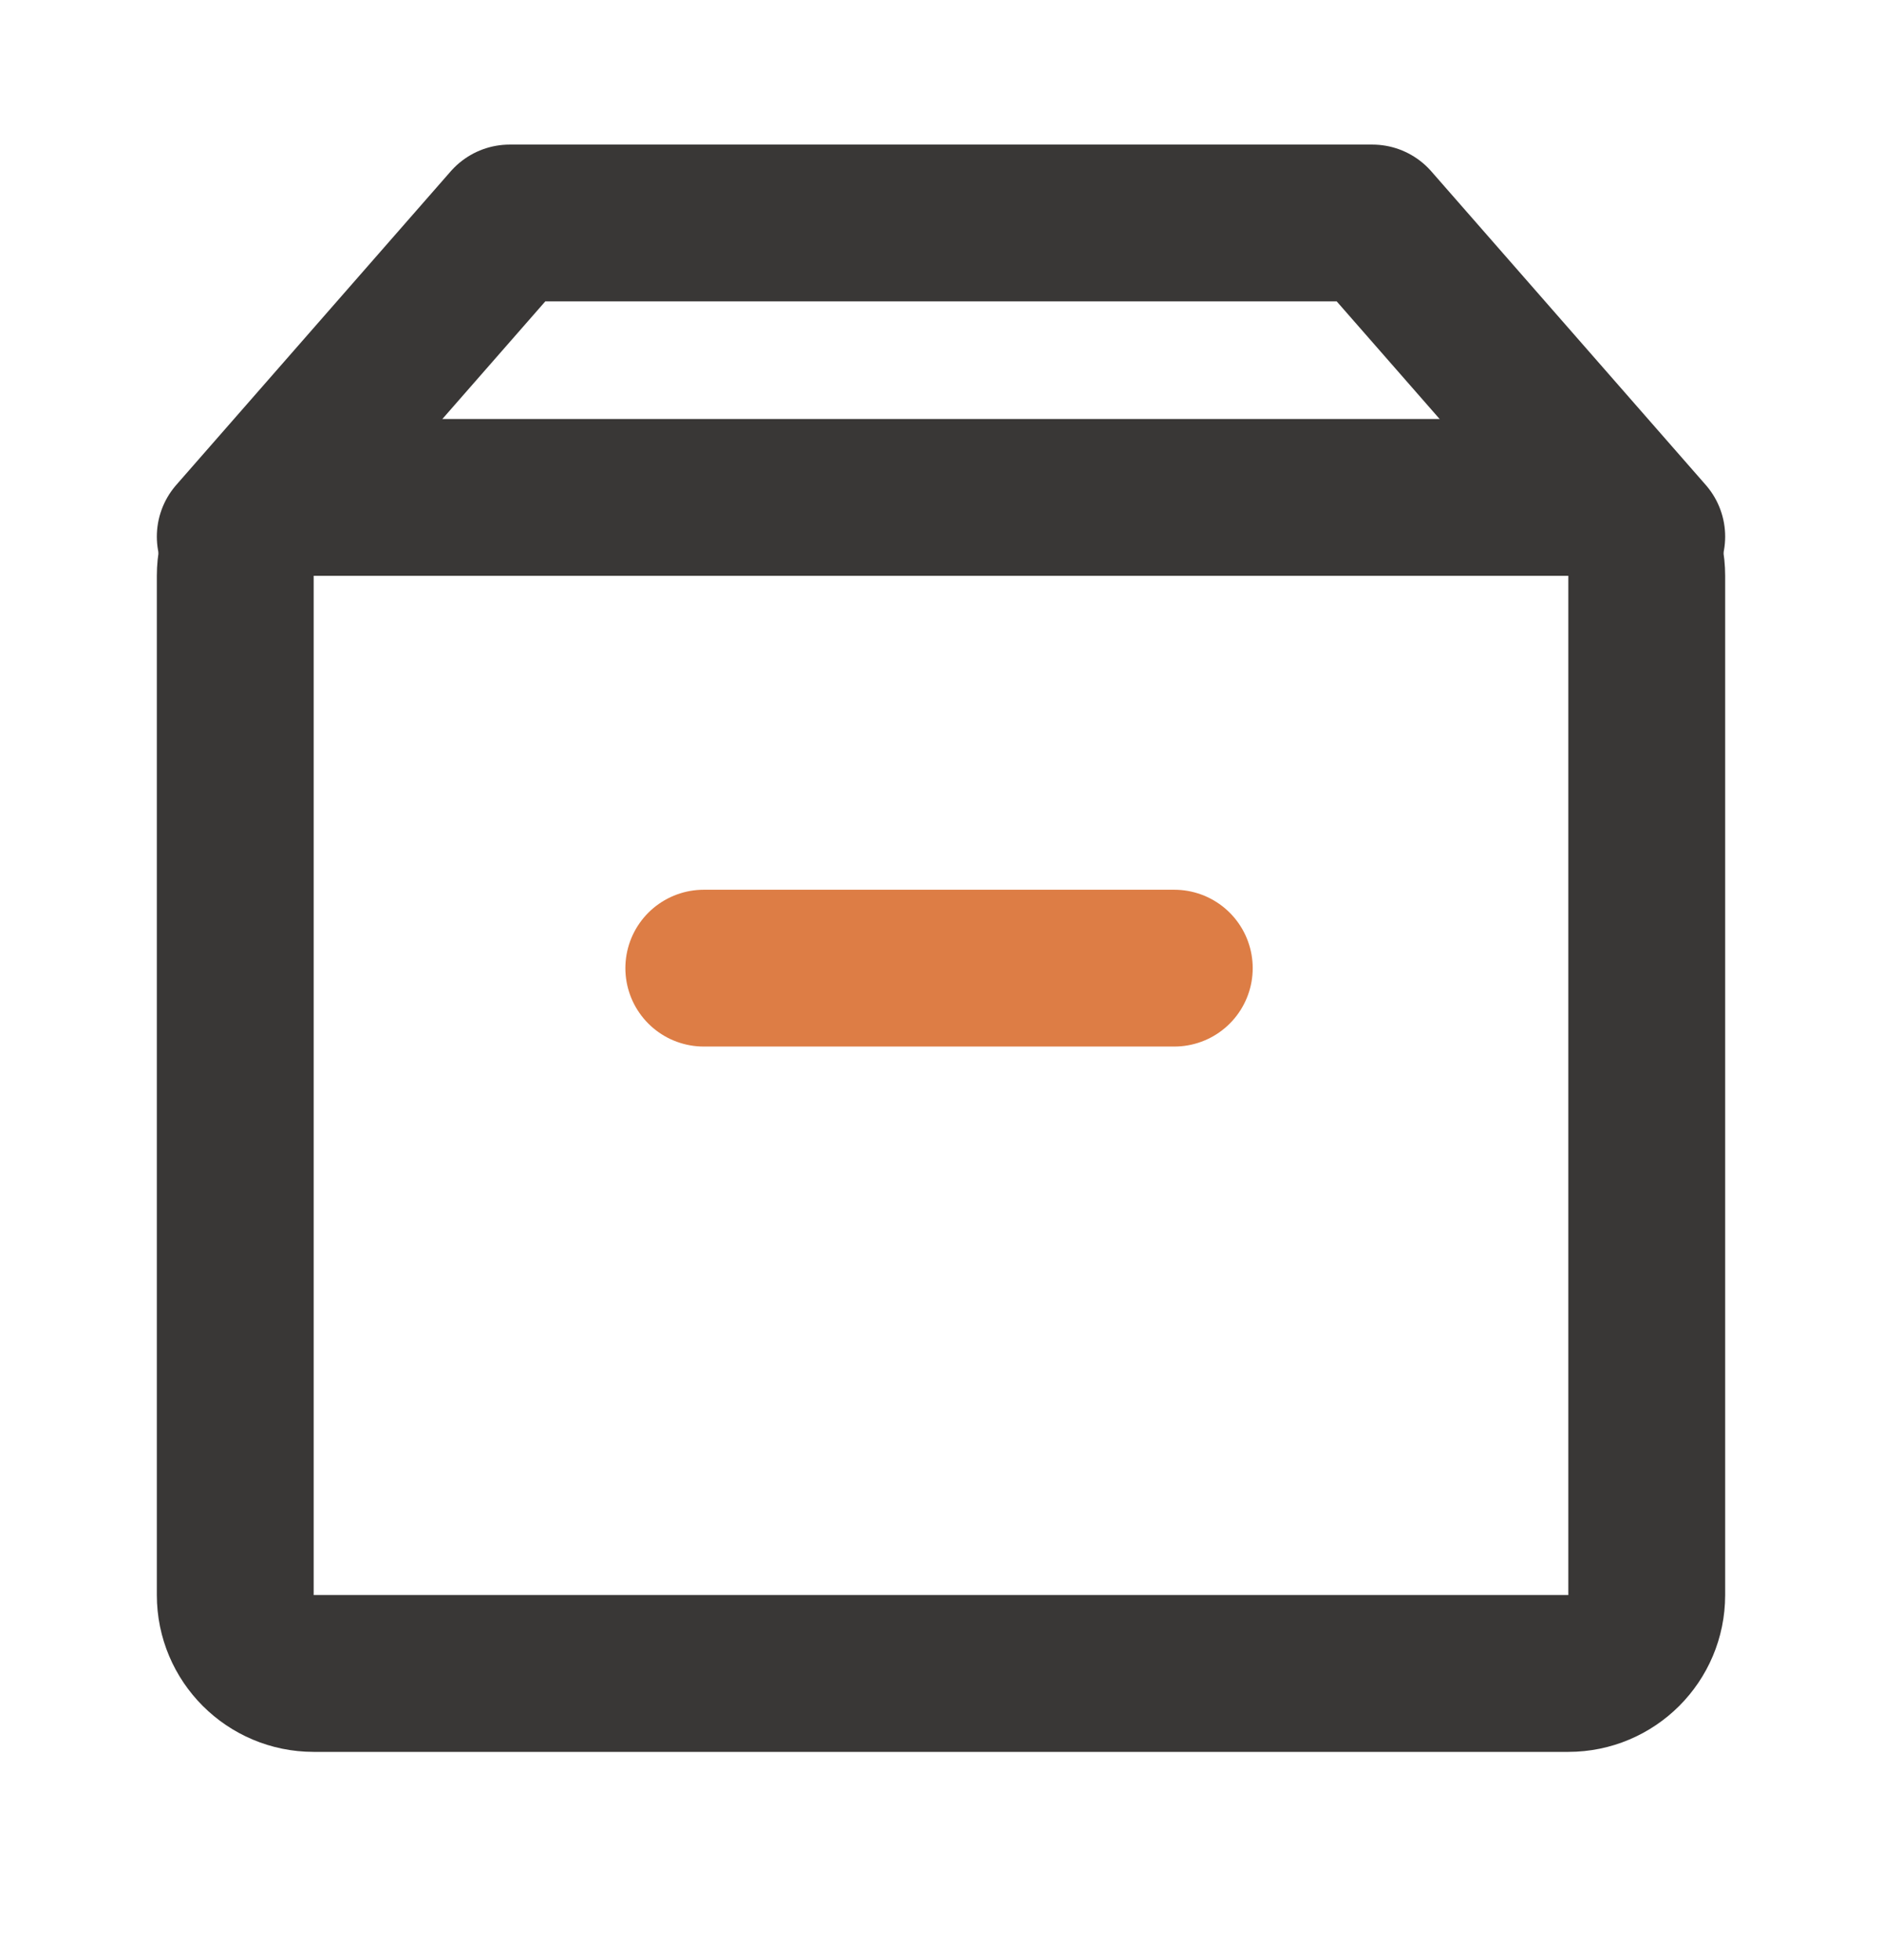
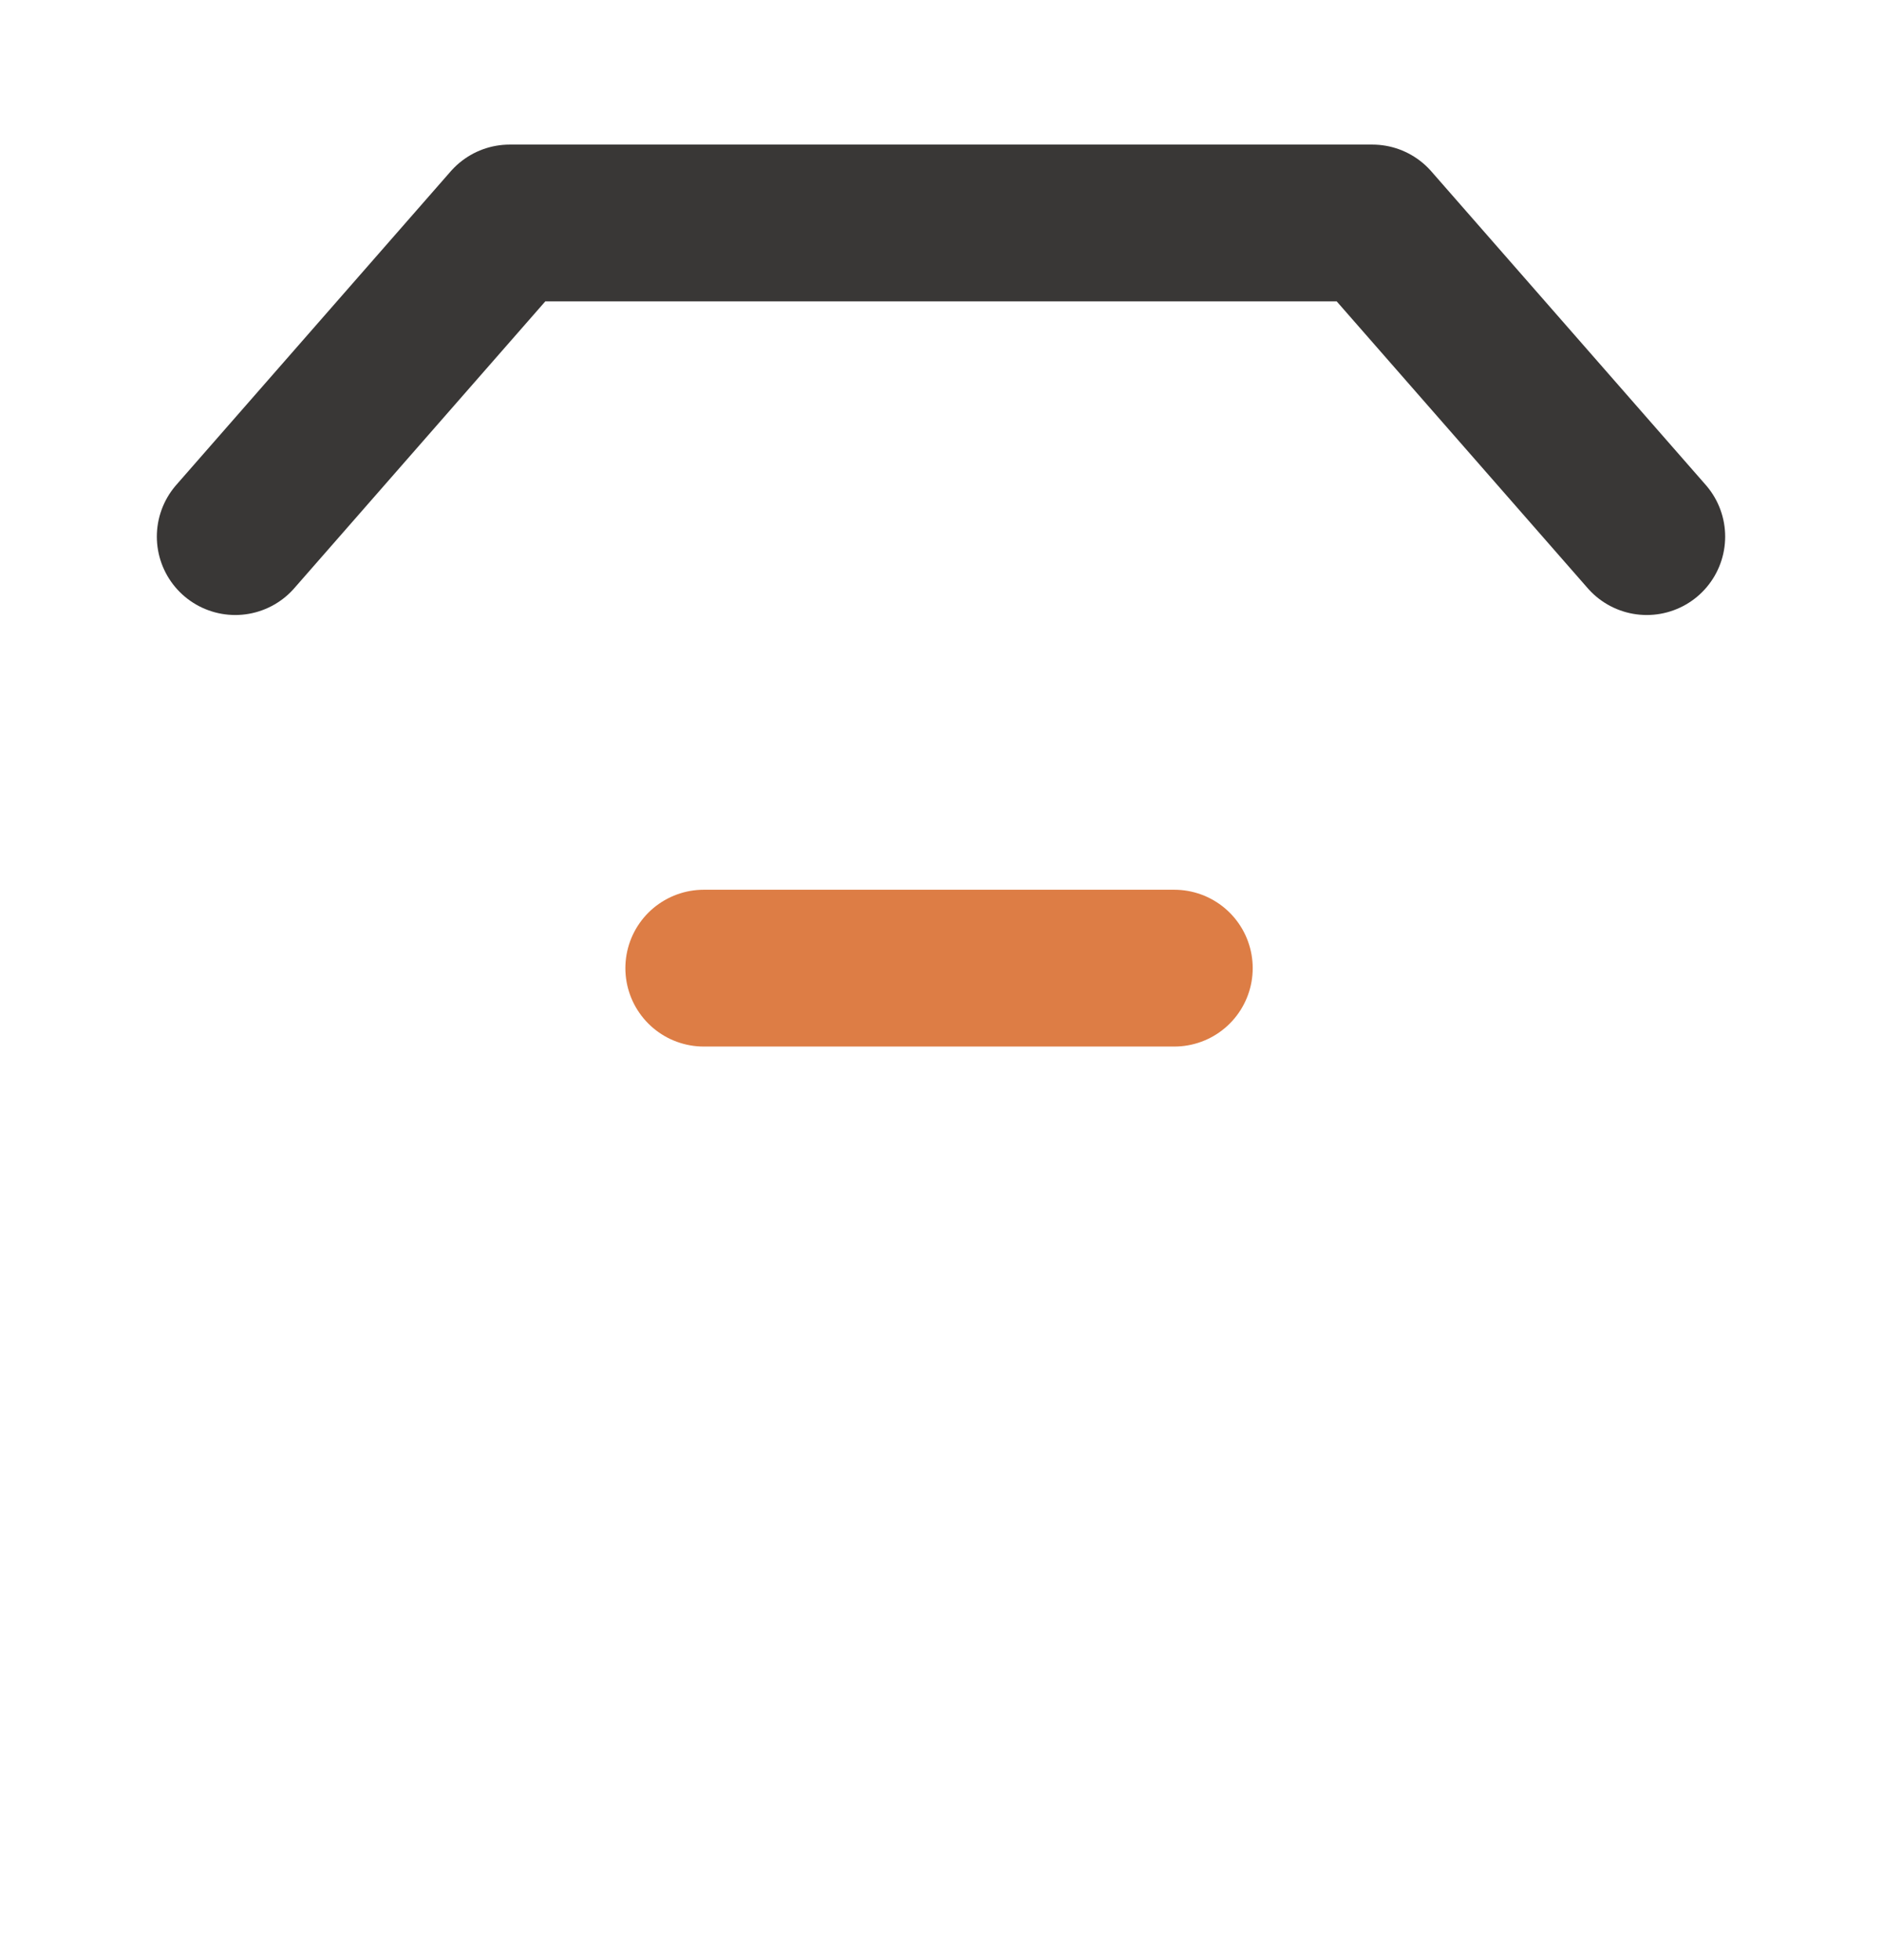
<svg xmlns="http://www.w3.org/2000/svg" fill="none" viewBox="0 0 24 25" height="25" width="24">
-   <path stroke-linejoin="round" stroke-width="2" stroke="#393736" d="M20 6.344H4C3.448 6.344 3 6.791 3 7.344V20.344C3 20.896 3.448 21.344 4 21.344H20C20.552 21.344 21 20.896 21 20.344V7.344C21 6.791 20.552 6.344 20 6.344Z" />
  <path stroke-linejoin="round" stroke-linecap="round" stroke-width="2" stroke="#DD7D45" d="M8.975 12.348H14.975" />
  <path stroke-linejoin="round" stroke-linecap="round" stroke-width="2" stroke="#393736" d="M3 6.844L6.5 2.844H17.5L21 6.844" />
</svg>